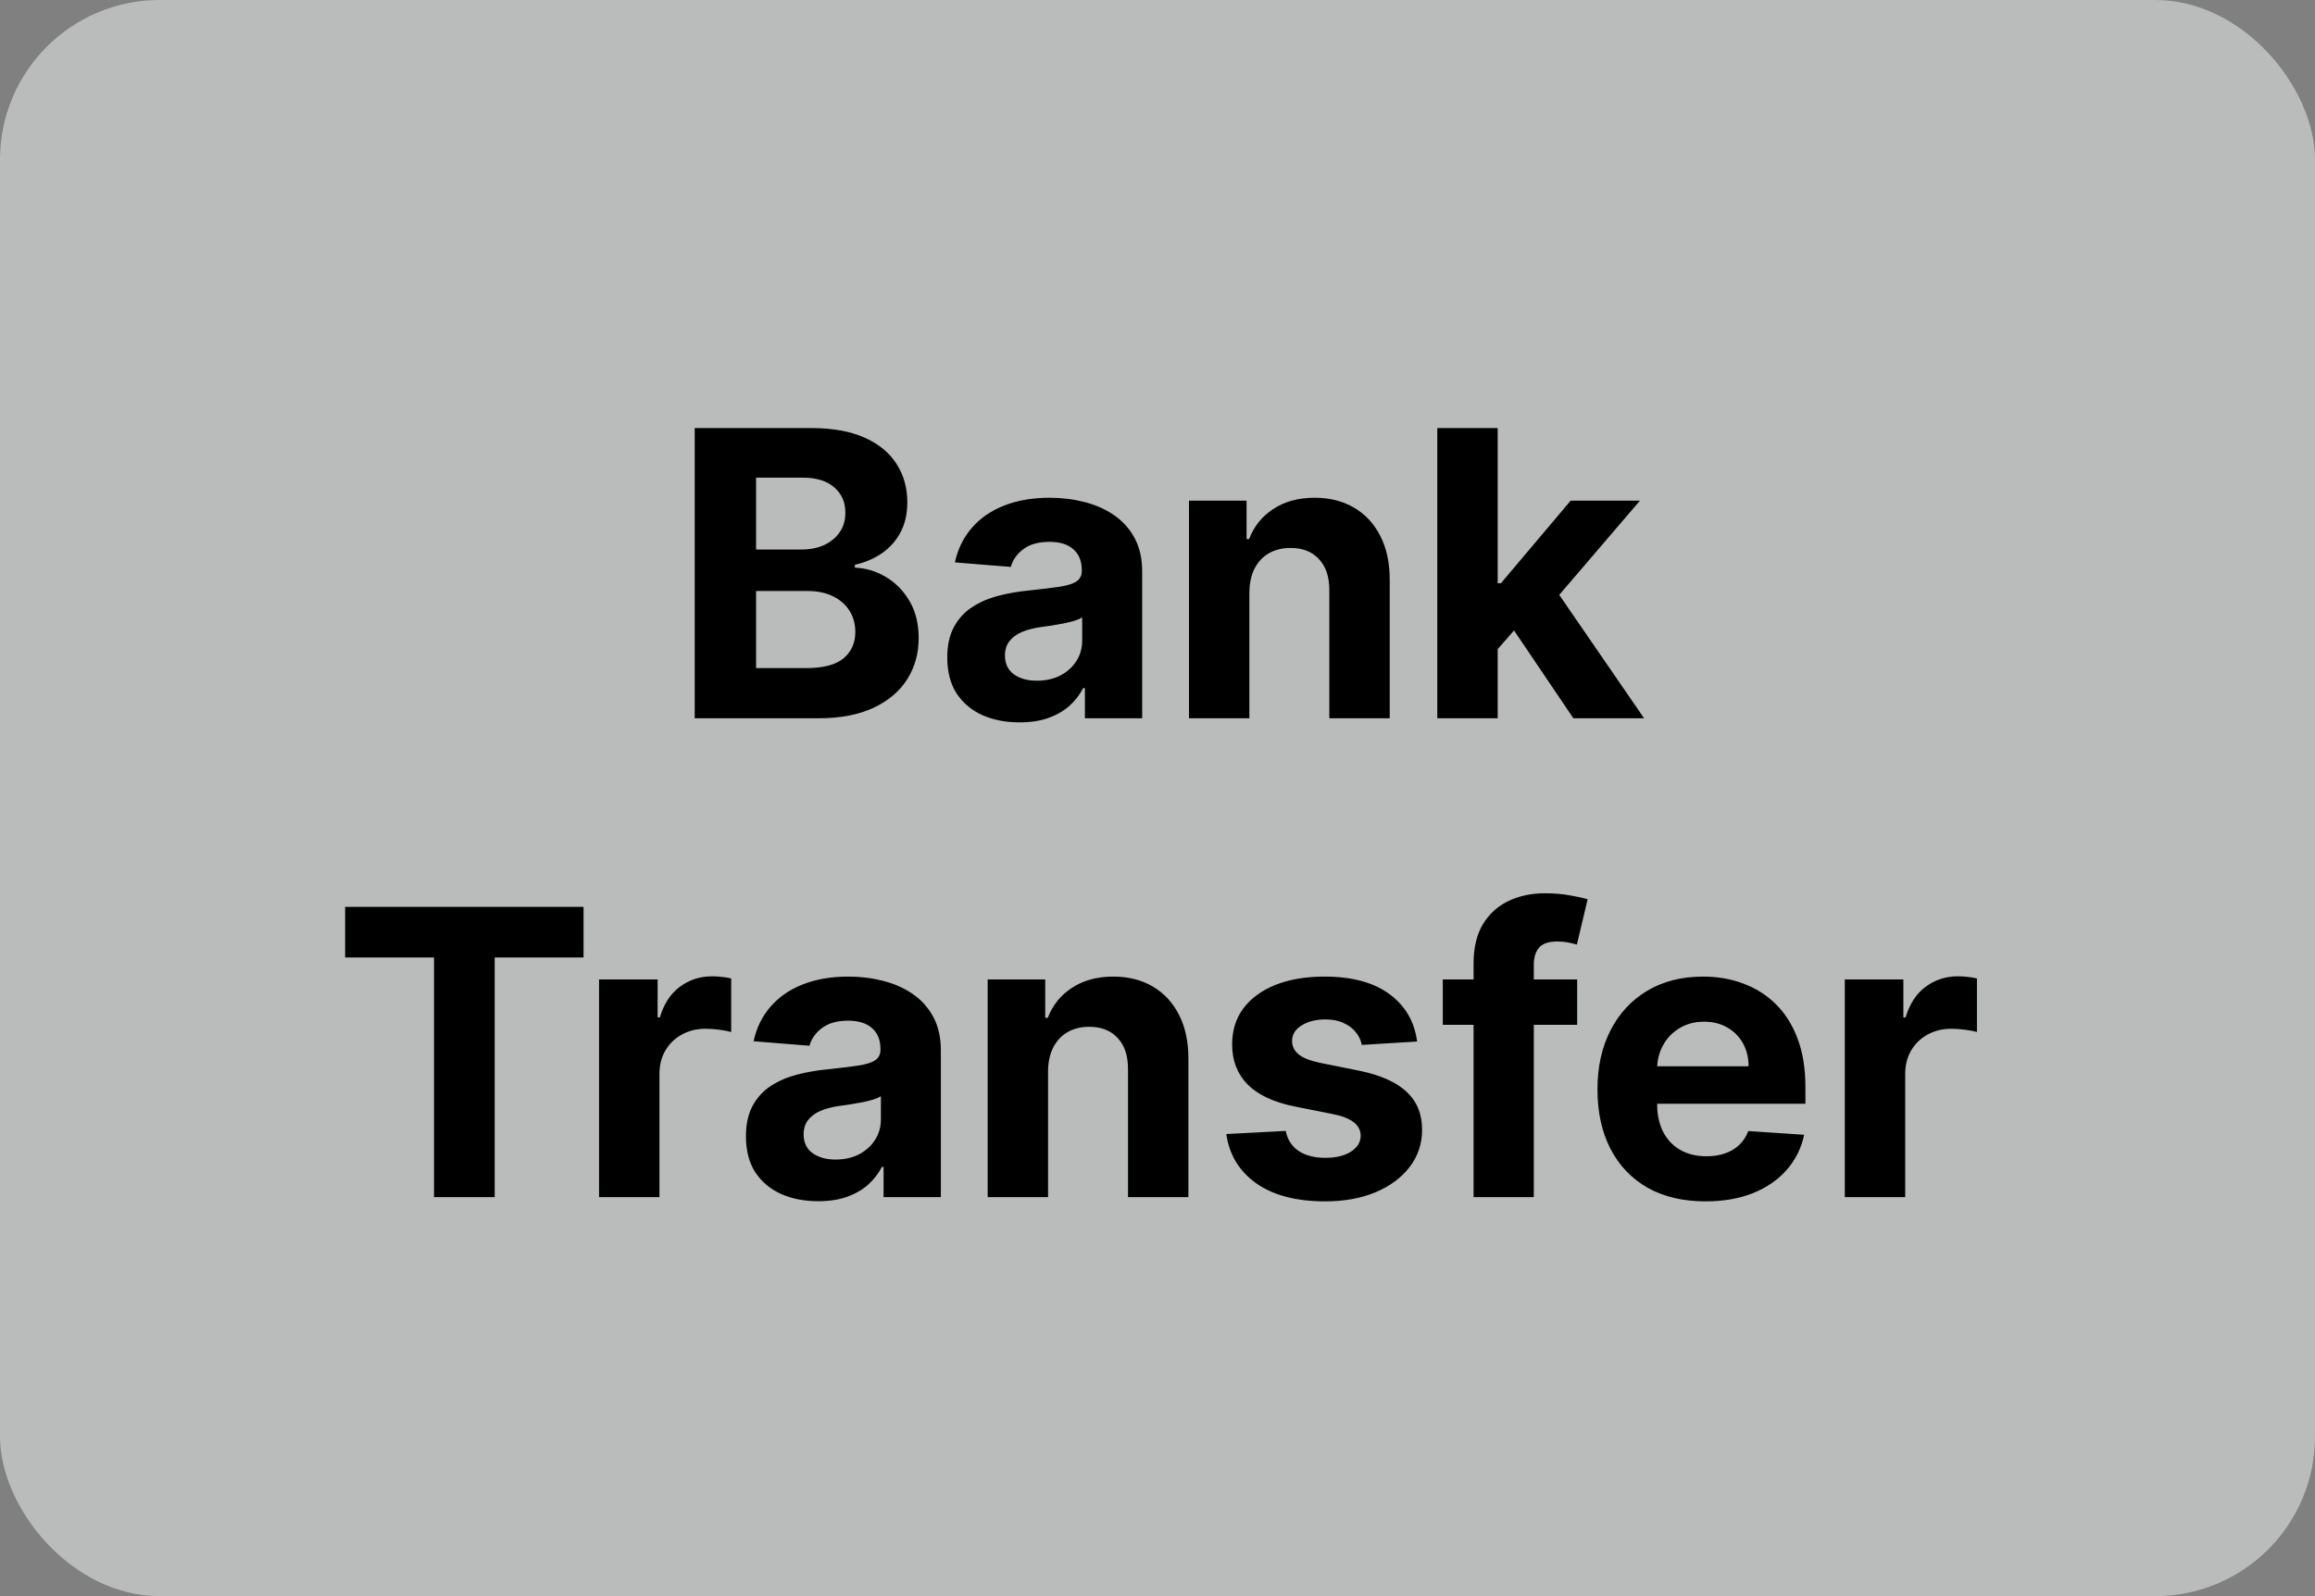
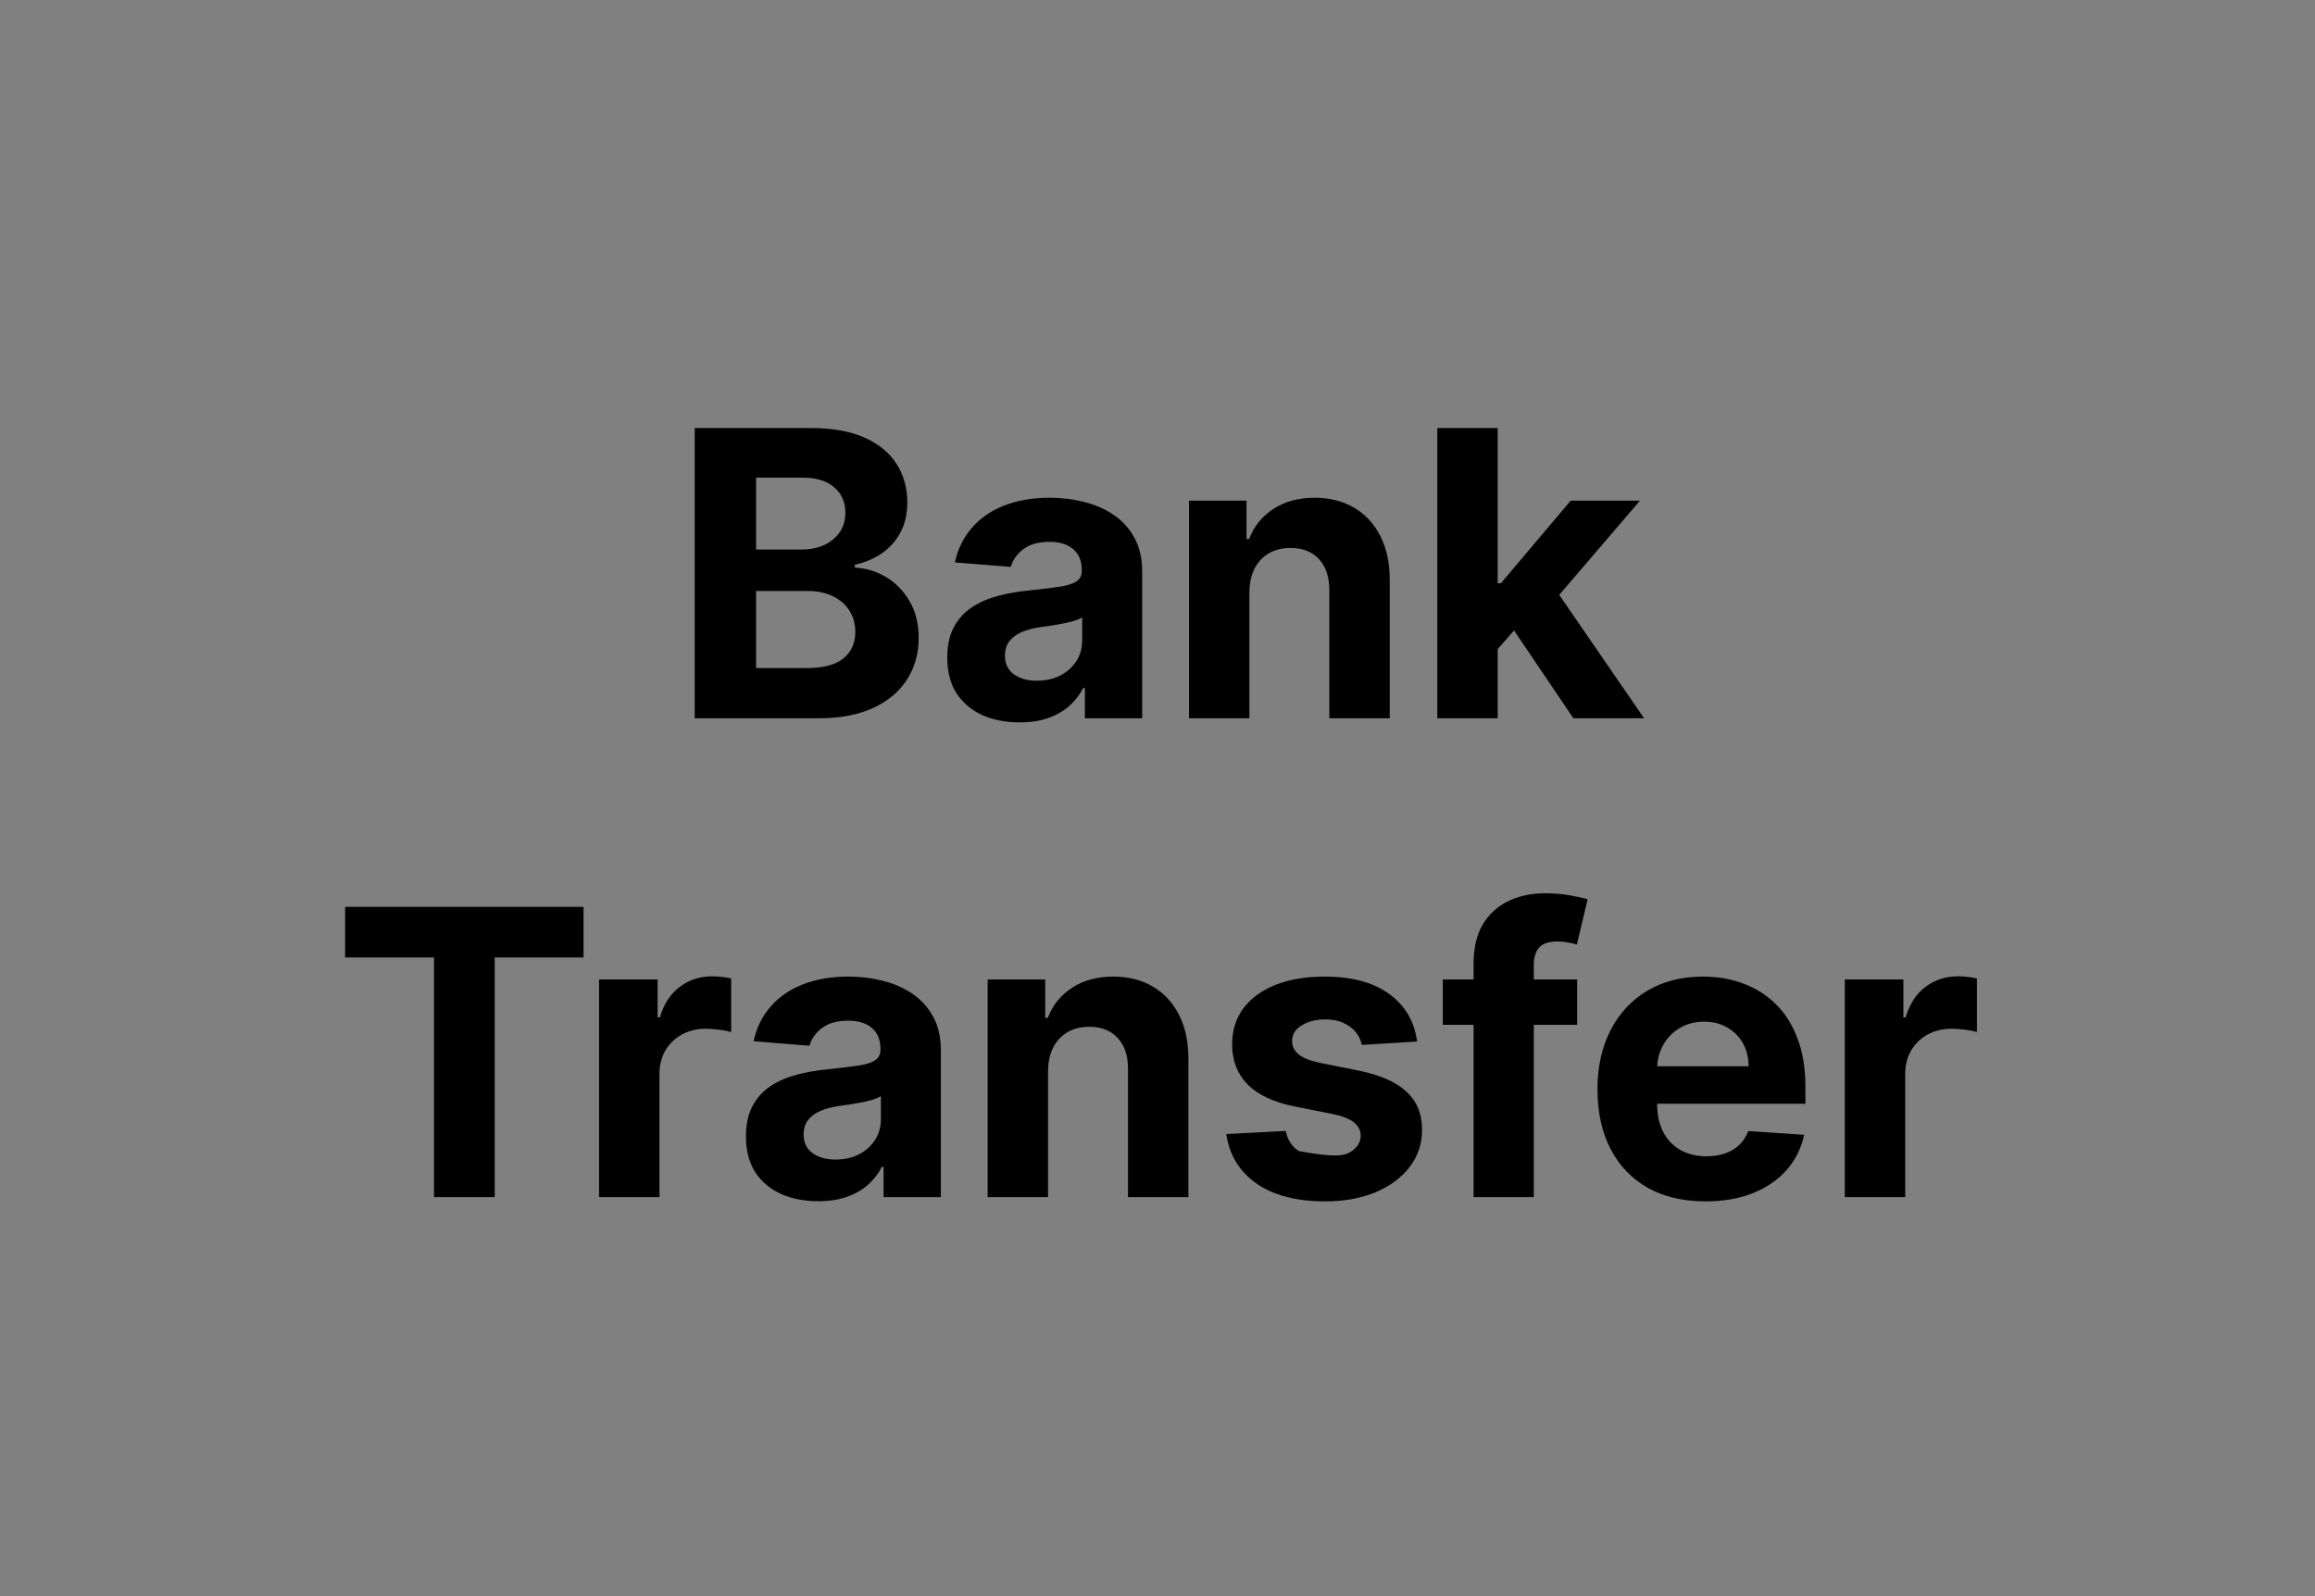
<svg xmlns="http://www.w3.org/2000/svg" width="58" height="40" viewBox="0 0 58 40" fill="none">
  <rect x="0" y="0" width="58" height="40" fill="#808080" stroke="none" />
-   <rect opacity="0.5" width="58" height="40" rx="4" fill="#F5F6F7" />
-   <path d="M17.405 18V10.727H20.317C20.852 10.727 21.299 10.807 21.656 10.965C22.014 11.124 22.282 11.344 22.462 11.626C22.642 11.905 22.732 12.227 22.732 12.592C22.732 12.876 22.675 13.126 22.562 13.341C22.448 13.554 22.292 13.729 22.093 13.867C21.896 14.001 21.672 14.097 21.418 14.154V14.225C21.695 14.237 21.954 14.315 22.196 14.46C22.44 14.604 22.637 14.806 22.789 15.067C22.941 15.325 23.016 15.633 23.016 15.99C23.016 16.376 22.921 16.72 22.729 17.023C22.539 17.324 22.259 17.562 21.887 17.737C21.515 17.912 21.057 18 20.513 18H17.405ZM18.943 16.743H20.197C20.625 16.743 20.938 16.661 21.134 16.498C21.331 16.332 21.429 16.112 21.429 15.837C21.429 15.636 21.38 15.459 21.283 15.305C21.186 15.151 21.048 15.03 20.868 14.943C20.69 14.855 20.479 14.811 20.232 14.811H18.943V16.743ZM18.943 13.771H20.083C20.294 13.771 20.481 13.734 20.644 13.661C20.81 13.585 20.94 13.478 21.035 13.341C21.132 13.204 21.18 13.039 21.18 12.847C21.18 12.585 21.087 12.373 20.9 12.212C20.715 12.051 20.452 11.97 20.111 11.97H18.943V13.771ZM25.544 18.103C25.196 18.103 24.886 18.043 24.613 17.922C24.341 17.799 24.126 17.618 23.967 17.379C23.811 17.137 23.733 16.836 23.733 16.477C23.733 16.174 23.788 15.919 23.9 15.713C24.011 15.507 24.163 15.341 24.354 15.216C24.546 15.09 24.764 14.996 25.008 14.932C25.254 14.868 25.512 14.823 25.782 14.797C26.099 14.764 26.355 14.733 26.549 14.704C26.743 14.674 26.884 14.629 26.971 14.57C27.059 14.51 27.103 14.423 27.103 14.307V14.286C27.103 14.061 27.032 13.887 26.89 13.764C26.75 13.64 26.551 13.579 26.293 13.579C26.021 13.579 25.804 13.639 25.643 13.76C25.482 13.878 25.376 14.027 25.324 14.207L23.924 14.094C23.996 13.762 24.135 13.476 24.344 13.234C24.552 12.991 24.821 12.803 25.15 12.673C25.481 12.541 25.865 12.474 26.3 12.474C26.603 12.474 26.893 12.51 27.17 12.581C27.45 12.652 27.697 12.762 27.913 12.911C28.13 13.06 28.302 13.252 28.427 13.486C28.553 13.719 28.616 13.997 28.616 14.321V18H27.181V17.244H27.138C27.051 17.414 26.933 17.564 26.787 17.695C26.64 17.822 26.464 17.923 26.258 17.996C26.052 18.067 25.814 18.103 25.544 18.103ZM25.977 17.059C26.2 17.059 26.396 17.015 26.567 16.928C26.737 16.838 26.871 16.717 26.968 16.565C27.065 16.414 27.113 16.242 27.113 16.05V15.472C27.066 15.502 27.001 15.531 26.918 15.557C26.838 15.581 26.747 15.603 26.645 15.624C26.543 15.643 26.441 15.661 26.339 15.678C26.238 15.692 26.145 15.705 26.062 15.717C25.885 15.743 25.73 15.784 25.597 15.841C25.465 15.898 25.362 15.975 25.288 16.072C25.215 16.166 25.178 16.285 25.178 16.427C25.178 16.633 25.253 16.79 25.402 16.899C25.553 17.006 25.745 17.059 25.977 17.059ZM31.302 14.847V18H29.789V12.546H31.231V13.508H31.295C31.416 13.191 31.618 12.94 31.902 12.755C32.186 12.568 32.531 12.474 32.935 12.474C33.314 12.474 33.645 12.557 33.926 12.723C34.208 12.889 34.427 13.126 34.583 13.433C34.739 13.739 34.818 14.103 34.818 14.527V18H33.305V14.797C33.307 14.463 33.222 14.203 33.049 14.016C32.876 13.826 32.638 13.732 32.335 13.732C32.132 13.732 31.952 13.775 31.796 13.863C31.642 13.95 31.521 14.078 31.433 14.246C31.348 14.412 31.304 14.612 31.302 14.847ZM37.381 16.43L37.384 14.616H37.604L39.352 12.546H41.088L38.741 15.287H38.382L37.381 16.43ZM36.01 18V10.727H37.523V18H36.01ZM39.419 18L37.814 15.624L38.822 14.555L41.191 18H39.419ZM8.647 23.995V22.727H14.62V23.995H12.394V30H10.874V23.995H8.647ZM15.009 30V24.546H16.476V25.497H16.532C16.632 25.159 16.799 24.903 17.033 24.73C17.267 24.555 17.537 24.467 17.843 24.467C17.919 24.467 18 24.472 18.088 24.482C18.175 24.491 18.252 24.504 18.319 24.521V25.863C18.248 25.842 18.149 25.823 18.024 25.806C17.898 25.79 17.784 25.781 17.679 25.781C17.457 25.781 17.258 25.83 17.083 25.927C16.91 26.021 16.773 26.154 16.671 26.325C16.572 26.495 16.522 26.692 16.522 26.914V30H15.009ZM20.5 30.103C20.152 30.103 19.842 30.043 19.57 29.922C19.297 29.799 19.082 29.618 18.923 29.379C18.767 29.137 18.689 28.836 18.689 28.477C18.689 28.174 18.744 27.919 18.856 27.713C18.967 27.507 19.119 27.341 19.31 27.216C19.502 27.09 19.72 26.996 19.964 26.932C20.21 26.868 20.468 26.823 20.738 26.797C21.055 26.764 21.311 26.733 21.505 26.704C21.699 26.674 21.84 26.629 21.927 26.57C22.015 26.51 22.059 26.423 22.059 26.307V26.285C22.059 26.061 21.988 25.887 21.846 25.764C21.706 25.64 21.507 25.579 21.249 25.579C20.977 25.579 20.76 25.639 20.599 25.76C20.438 25.878 20.332 26.027 20.28 26.207L18.881 26.094C18.952 25.762 19.091 25.476 19.3 25.234C19.508 24.991 19.777 24.803 20.106 24.673C20.437 24.541 20.821 24.474 21.256 24.474C21.559 24.474 21.849 24.51 22.126 24.581C22.406 24.652 22.653 24.762 22.869 24.911C23.086 25.06 23.258 25.252 23.383 25.486C23.509 25.718 23.572 25.997 23.572 26.321V30H22.137V29.244H22.094C22.007 29.414 21.89 29.564 21.743 29.695C21.596 29.822 21.42 29.923 21.214 29.996C21.008 30.067 20.77 30.103 20.5 30.103ZM20.933 29.059C21.156 29.059 21.352 29.015 21.523 28.928C21.693 28.838 21.827 28.717 21.924 28.565C22.021 28.414 22.07 28.242 22.07 28.05V27.472C22.022 27.502 21.957 27.531 21.874 27.557C21.794 27.581 21.703 27.603 21.601 27.624C21.499 27.643 21.397 27.661 21.295 27.678C21.194 27.692 21.101 27.705 21.018 27.717C20.841 27.743 20.686 27.784 20.553 27.841C20.421 27.898 20.318 27.975 20.244 28.072C20.171 28.166 20.134 28.285 20.134 28.427C20.134 28.633 20.209 28.79 20.358 28.899C20.509 29.006 20.701 29.059 20.933 29.059ZM26.258 26.847V30H24.745V24.546H26.187V25.508H26.251C26.372 25.191 26.574 24.94 26.858 24.755C27.142 24.568 27.487 24.474 27.892 24.474C28.27 24.474 28.601 24.557 28.882 24.723C29.164 24.889 29.383 25.125 29.539 25.433C29.696 25.739 29.774 26.103 29.774 26.527V30H28.261V26.797C28.263 26.463 28.178 26.203 28.005 26.016C27.832 25.826 27.595 25.732 27.291 25.732C27.088 25.732 26.908 25.775 26.752 25.863C26.598 25.951 26.477 26.078 26.39 26.246C26.304 26.412 26.26 26.612 26.258 26.847ZM35.504 26.101L34.119 26.186C34.096 26.068 34.045 25.961 33.967 25.866C33.889 25.769 33.786 25.692 33.658 25.636C33.532 25.576 33.382 25.547 33.207 25.547C32.972 25.547 32.775 25.597 32.614 25.696C32.453 25.793 32.372 25.923 32.372 26.087C32.372 26.217 32.424 26.327 32.529 26.417C32.633 26.507 32.811 26.579 33.065 26.634L34.052 26.832C34.582 26.941 34.978 27.116 35.238 27.358C35.498 27.599 35.629 27.917 35.629 28.31C35.629 28.667 35.523 28.981 35.313 29.251C35.104 29.521 34.818 29.731 34.453 29.883C34.091 30.032 33.673 30.107 33.2 30.107C32.478 30.107 31.902 29.956 31.474 29.655C31.048 29.352 30.798 28.941 30.724 28.42L32.212 28.342C32.257 28.562 32.366 28.73 32.539 28.846C32.712 28.959 32.933 29.016 33.203 29.016C33.468 29.016 33.681 28.965 33.842 28.864C34.006 28.759 34.089 28.626 34.091 28.462C34.089 28.325 34.031 28.213 33.917 28.125C33.803 28.035 33.628 27.966 33.391 27.919L32.447 27.731C31.914 27.624 31.518 27.44 31.257 27.177C30.999 26.914 30.87 26.579 30.87 26.172C30.87 25.822 30.965 25.52 31.154 25.266C31.346 25.013 31.615 24.818 31.96 24.68C32.308 24.543 32.715 24.474 33.182 24.474C33.871 24.474 34.413 24.62 34.808 24.911C35.206 25.202 35.438 25.599 35.504 26.101ZM39.514 24.546V25.682H36.148V24.546H39.514ZM36.919 30V24.151C36.919 23.756 36.995 23.428 37.149 23.168C37.306 22.907 37.519 22.712 37.789 22.582C38.059 22.451 38.365 22.386 38.708 22.386C38.94 22.386 39.152 22.404 39.344 22.44C39.538 22.475 39.683 22.507 39.777 22.535L39.507 23.672C39.448 23.653 39.375 23.635 39.287 23.619C39.202 23.602 39.114 23.594 39.024 23.594C38.802 23.594 38.647 23.646 38.559 23.75C38.472 23.852 38.428 23.995 38.428 24.18V30H36.919ZM42.729 30.107C42.168 30.107 41.685 29.993 41.28 29.766C40.878 29.536 40.568 29.212 40.35 28.793C40.132 28.371 40.023 27.873 40.023 27.298C40.023 26.736 40.132 26.244 40.35 25.82C40.568 25.396 40.874 25.066 41.27 24.829C41.667 24.593 42.134 24.474 42.669 24.474C43.029 24.474 43.364 24.532 43.674 24.648C43.986 24.762 44.258 24.934 44.49 25.163C44.725 25.393 44.907 25.682 45.037 26.03C45.168 26.375 45.233 26.78 45.233 27.244V27.66H40.627V26.722H43.809C43.809 26.505 43.761 26.312 43.667 26.143C43.572 25.975 43.441 25.844 43.273 25.749C43.107 25.652 42.914 25.604 42.694 25.604C42.464 25.604 42.26 25.657 42.083 25.764C41.908 25.868 41.77 26.009 41.671 26.186C41.572 26.361 41.521 26.557 41.518 26.772V27.663C41.518 27.933 41.568 28.166 41.667 28.363C41.769 28.559 41.912 28.711 42.097 28.817C42.282 28.924 42.501 28.977 42.754 28.977C42.922 28.977 43.076 28.954 43.216 28.906C43.355 28.859 43.475 28.788 43.574 28.693C43.674 28.599 43.749 28.483 43.802 28.345L45.201 28.438C45.13 28.774 44.984 29.067 44.764 29.318C44.546 29.567 44.264 29.761 43.919 29.901C43.575 30.038 43.179 30.107 42.729 30.107ZM46.22 30V24.546H47.687V25.497H47.743C47.843 25.159 48.01 24.903 48.244 24.73C48.478 24.555 48.748 24.467 49.054 24.467C49.13 24.467 49.211 24.472 49.299 24.482C49.386 24.491 49.463 24.504 49.53 24.521V25.863C49.459 25.842 49.36 25.823 49.235 25.806C49.109 25.79 48.995 25.781 48.89 25.781C48.668 25.781 48.469 25.83 48.294 25.927C48.121 26.021 47.984 26.154 47.882 26.325C47.782 26.495 47.733 26.692 47.733 26.914V30H46.22Z" fill="black" />
+   <path d="M17.405 18V10.727H20.317C20.852 10.727 21.299 10.807 21.656 10.965C22.014 11.124 22.282 11.344 22.462 11.626C22.642 11.905 22.732 12.227 22.732 12.592C22.732 12.876 22.675 13.126 22.562 13.341C22.448 13.554 22.292 13.729 22.093 13.867C21.896 14.001 21.672 14.097 21.418 14.154V14.225C21.695 14.237 21.954 14.315 22.196 14.46C22.44 14.604 22.637 14.806 22.789 15.067C22.941 15.325 23.016 15.633 23.016 15.99C23.016 16.376 22.921 16.72 22.729 17.023C22.539 17.324 22.259 17.562 21.887 17.737C21.515 17.912 21.057 18 20.513 18H17.405ZM18.943 16.743H20.197C20.625 16.743 20.938 16.661 21.134 16.498C21.331 16.332 21.429 16.112 21.429 15.837C21.429 15.636 21.38 15.459 21.283 15.305C21.186 15.151 21.048 15.03 20.868 14.943C20.69 14.855 20.479 14.811 20.232 14.811H18.943V16.743ZM18.943 13.771H20.083C20.294 13.771 20.481 13.734 20.644 13.661C20.81 13.585 20.94 13.478 21.035 13.341C21.132 13.204 21.18 13.039 21.18 12.847C21.18 12.585 21.087 12.373 20.9 12.212C20.715 12.051 20.452 11.97 20.111 11.97H18.943V13.771ZM25.544 18.103C25.196 18.103 24.886 18.043 24.613 17.922C24.341 17.799 24.126 17.618 23.967 17.379C23.811 17.137 23.733 16.836 23.733 16.477C23.733 16.174 23.788 15.919 23.9 15.713C24.011 15.507 24.163 15.341 24.354 15.216C24.546 15.09 24.764 14.996 25.008 14.932C25.254 14.868 25.512 14.823 25.782 14.797C26.099 14.764 26.355 14.733 26.549 14.704C26.743 14.674 26.884 14.629 26.971 14.57C27.059 14.51 27.103 14.423 27.103 14.307V14.286C27.103 14.061 27.032 13.887 26.89 13.764C26.75 13.64 26.551 13.579 26.293 13.579C26.021 13.579 25.804 13.639 25.643 13.76C25.482 13.878 25.376 14.027 25.324 14.207L23.924 14.094C23.996 13.762 24.135 13.476 24.344 13.234C24.552 12.991 24.821 12.803 25.15 12.673C25.481 12.541 25.865 12.474 26.3 12.474C26.603 12.474 26.893 12.51 27.17 12.581C27.45 12.652 27.697 12.762 27.913 12.911C28.13 13.06 28.302 13.252 28.427 13.486C28.553 13.719 28.616 13.997 28.616 14.321V18H27.181V17.244H27.138C27.051 17.414 26.933 17.564 26.787 17.695C26.64 17.822 26.464 17.923 26.258 17.996C26.052 18.067 25.814 18.103 25.544 18.103ZM25.977 17.059C26.2 17.059 26.396 17.015 26.567 16.928C26.737 16.838 26.871 16.717 26.968 16.565C27.065 16.414 27.113 16.242 27.113 16.05V15.472C27.066 15.502 27.001 15.531 26.918 15.557C26.838 15.581 26.747 15.603 26.645 15.624C26.543 15.643 26.441 15.661 26.339 15.678C26.238 15.692 26.145 15.705 26.062 15.717C25.885 15.743 25.73 15.784 25.597 15.841C25.465 15.898 25.362 15.975 25.288 16.072C25.215 16.166 25.178 16.285 25.178 16.427C25.178 16.633 25.253 16.79 25.402 16.899C25.553 17.006 25.745 17.059 25.977 17.059ZM31.302 14.847V18H29.789V12.546H31.231V13.508H31.295C31.416 13.191 31.618 12.94 31.902 12.755C32.186 12.568 32.531 12.474 32.935 12.474C33.314 12.474 33.645 12.557 33.926 12.723C34.208 12.889 34.427 13.126 34.583 13.433C34.739 13.739 34.818 14.103 34.818 14.527V18H33.305V14.797C33.307 14.463 33.222 14.203 33.049 14.016C32.876 13.826 32.638 13.732 32.335 13.732C32.132 13.732 31.952 13.775 31.796 13.863C31.642 13.95 31.521 14.078 31.433 14.246C31.348 14.412 31.304 14.612 31.302 14.847ZM37.381 16.43L37.384 14.616H37.604L39.352 12.546H41.088L38.741 15.287H38.382L37.381 16.43ZM36.01 18V10.727H37.523V18H36.01ZM39.419 18L37.814 15.624L38.822 14.555L41.191 18H39.419ZM8.647 23.995V22.727H14.62V23.995H12.394V30H10.874V23.995H8.647ZM15.009 30V24.546H16.476V25.497H16.532C16.632 25.159 16.799 24.903 17.033 24.73C17.267 24.555 17.537 24.467 17.843 24.467C17.919 24.467 18 24.472 18.088 24.482C18.175 24.491 18.252 24.504 18.319 24.521V25.863C18.248 25.842 18.149 25.823 18.024 25.806C17.898 25.79 17.784 25.781 17.679 25.781C17.457 25.781 17.258 25.83 17.083 25.927C16.91 26.021 16.773 26.154 16.671 26.325C16.572 26.495 16.522 26.692 16.522 26.914V30H15.009ZM20.5 30.103C20.152 30.103 19.842 30.043 19.57 29.922C19.297 29.799 19.082 29.618 18.923 29.379C18.767 29.137 18.689 28.836 18.689 28.477C18.689 28.174 18.744 27.919 18.856 27.713C18.967 27.507 19.119 27.341 19.31 27.216C19.502 27.09 19.72 26.996 19.964 26.932C20.21 26.868 20.468 26.823 20.738 26.797C21.055 26.764 21.311 26.733 21.505 26.704C21.699 26.674 21.84 26.629 21.927 26.57C22.015 26.51 22.059 26.423 22.059 26.307V26.285C22.059 26.061 21.988 25.887 21.846 25.764C21.706 25.64 21.507 25.579 21.249 25.579C20.977 25.579 20.76 25.639 20.599 25.76C20.438 25.878 20.332 26.027 20.28 26.207L18.881 26.094C18.952 25.762 19.091 25.476 19.3 25.234C19.508 24.991 19.777 24.803 20.106 24.673C20.437 24.541 20.821 24.474 21.256 24.474C21.559 24.474 21.849 24.51 22.126 24.581C22.406 24.652 22.653 24.762 22.869 24.911C23.086 25.06 23.258 25.252 23.383 25.486C23.509 25.718 23.572 25.997 23.572 26.321V30H22.137V29.244H22.094C22.007 29.414 21.89 29.564 21.743 29.695C21.596 29.822 21.42 29.923 21.214 29.996C21.008 30.067 20.77 30.103 20.5 30.103ZM20.933 29.059C21.156 29.059 21.352 29.015 21.523 28.928C21.693 28.838 21.827 28.717 21.924 28.565C22.021 28.414 22.07 28.242 22.07 28.05V27.472C22.022 27.502 21.957 27.531 21.874 27.557C21.794 27.581 21.703 27.603 21.601 27.624C21.499 27.643 21.397 27.661 21.295 27.678C21.194 27.692 21.101 27.705 21.018 27.717C20.841 27.743 20.686 27.784 20.553 27.841C20.421 27.898 20.318 27.975 20.244 28.072C20.171 28.166 20.134 28.285 20.134 28.427C20.134 28.633 20.209 28.79 20.358 28.899C20.509 29.006 20.701 29.059 20.933 29.059ZM26.258 26.847V30H24.745V24.546H26.187V25.508H26.251C26.372 25.191 26.574 24.94 26.858 24.755C27.142 24.568 27.487 24.474 27.892 24.474C28.27 24.474 28.601 24.557 28.882 24.723C29.164 24.889 29.383 25.125 29.539 25.433C29.696 25.739 29.774 26.103 29.774 26.527V30H28.261V26.797C28.263 26.463 28.178 26.203 28.005 26.016C27.832 25.826 27.595 25.732 27.291 25.732C27.088 25.732 26.908 25.775 26.752 25.863C26.598 25.951 26.477 26.078 26.39 26.246C26.304 26.412 26.26 26.612 26.258 26.847ZM35.504 26.101L34.119 26.186C34.096 26.068 34.045 25.961 33.967 25.866C33.889 25.769 33.786 25.692 33.658 25.636C33.532 25.576 33.382 25.547 33.207 25.547C32.972 25.547 32.775 25.597 32.614 25.696C32.453 25.793 32.372 25.923 32.372 26.087C32.372 26.217 32.424 26.327 32.529 26.417C32.633 26.507 32.811 26.579 33.065 26.634L34.052 26.832C34.582 26.941 34.978 27.116 35.238 27.358C35.498 27.599 35.629 27.917 35.629 28.31C35.629 28.667 35.523 28.981 35.313 29.251C35.104 29.521 34.818 29.731 34.453 29.883C34.091 30.032 33.673 30.107 33.2 30.107C32.478 30.107 31.902 29.956 31.474 29.655C31.048 29.352 30.798 28.941 30.724 28.42L32.212 28.342C32.257 28.562 32.366 28.73 32.539 28.846C33.468 29.016 33.681 28.965 33.842 28.864C34.006 28.759 34.089 28.626 34.091 28.462C34.089 28.325 34.031 28.213 33.917 28.125C33.803 28.035 33.628 27.966 33.391 27.919L32.447 27.731C31.914 27.624 31.518 27.44 31.257 27.177C30.999 26.914 30.87 26.579 30.87 26.172C30.87 25.822 30.965 25.52 31.154 25.266C31.346 25.013 31.615 24.818 31.96 24.68C32.308 24.543 32.715 24.474 33.182 24.474C33.871 24.474 34.413 24.62 34.808 24.911C35.206 25.202 35.438 25.599 35.504 26.101ZM39.514 24.546V25.682H36.148V24.546H39.514ZM36.919 30V24.151C36.919 23.756 36.995 23.428 37.149 23.168C37.306 22.907 37.519 22.712 37.789 22.582C38.059 22.451 38.365 22.386 38.708 22.386C38.94 22.386 39.152 22.404 39.344 22.44C39.538 22.475 39.683 22.507 39.777 22.535L39.507 23.672C39.448 23.653 39.375 23.635 39.287 23.619C39.202 23.602 39.114 23.594 39.024 23.594C38.802 23.594 38.647 23.646 38.559 23.75C38.472 23.852 38.428 23.995 38.428 24.18V30H36.919ZM42.729 30.107C42.168 30.107 41.685 29.993 41.28 29.766C40.878 29.536 40.568 29.212 40.35 28.793C40.132 28.371 40.023 27.873 40.023 27.298C40.023 26.736 40.132 26.244 40.35 25.82C40.568 25.396 40.874 25.066 41.27 24.829C41.667 24.593 42.134 24.474 42.669 24.474C43.029 24.474 43.364 24.532 43.674 24.648C43.986 24.762 44.258 24.934 44.49 25.163C44.725 25.393 44.907 25.682 45.037 26.03C45.168 26.375 45.233 26.78 45.233 27.244V27.66H40.627V26.722H43.809C43.809 26.505 43.761 26.312 43.667 26.143C43.572 25.975 43.441 25.844 43.273 25.749C43.107 25.652 42.914 25.604 42.694 25.604C42.464 25.604 42.26 25.657 42.083 25.764C41.908 25.868 41.77 26.009 41.671 26.186C41.572 26.361 41.521 26.557 41.518 26.772V27.663C41.518 27.933 41.568 28.166 41.667 28.363C41.769 28.559 41.912 28.711 42.097 28.817C42.282 28.924 42.501 28.977 42.754 28.977C42.922 28.977 43.076 28.954 43.216 28.906C43.355 28.859 43.475 28.788 43.574 28.693C43.674 28.599 43.749 28.483 43.802 28.345L45.201 28.438C45.13 28.774 44.984 29.067 44.764 29.318C44.546 29.567 44.264 29.761 43.919 29.901C43.575 30.038 43.179 30.107 42.729 30.107ZM46.22 30V24.546H47.687V25.497H47.743C47.843 25.159 48.01 24.903 48.244 24.73C48.478 24.555 48.748 24.467 49.054 24.467C49.13 24.467 49.211 24.472 49.299 24.482C49.386 24.491 49.463 24.504 49.53 24.521V25.863C49.459 25.842 49.36 25.823 49.235 25.806C49.109 25.79 48.995 25.781 48.89 25.781C48.668 25.781 48.469 25.83 48.294 25.927C48.121 26.021 47.984 26.154 47.882 26.325C47.782 26.495 47.733 26.692 47.733 26.914V30H46.22Z" fill="black" />
</svg>